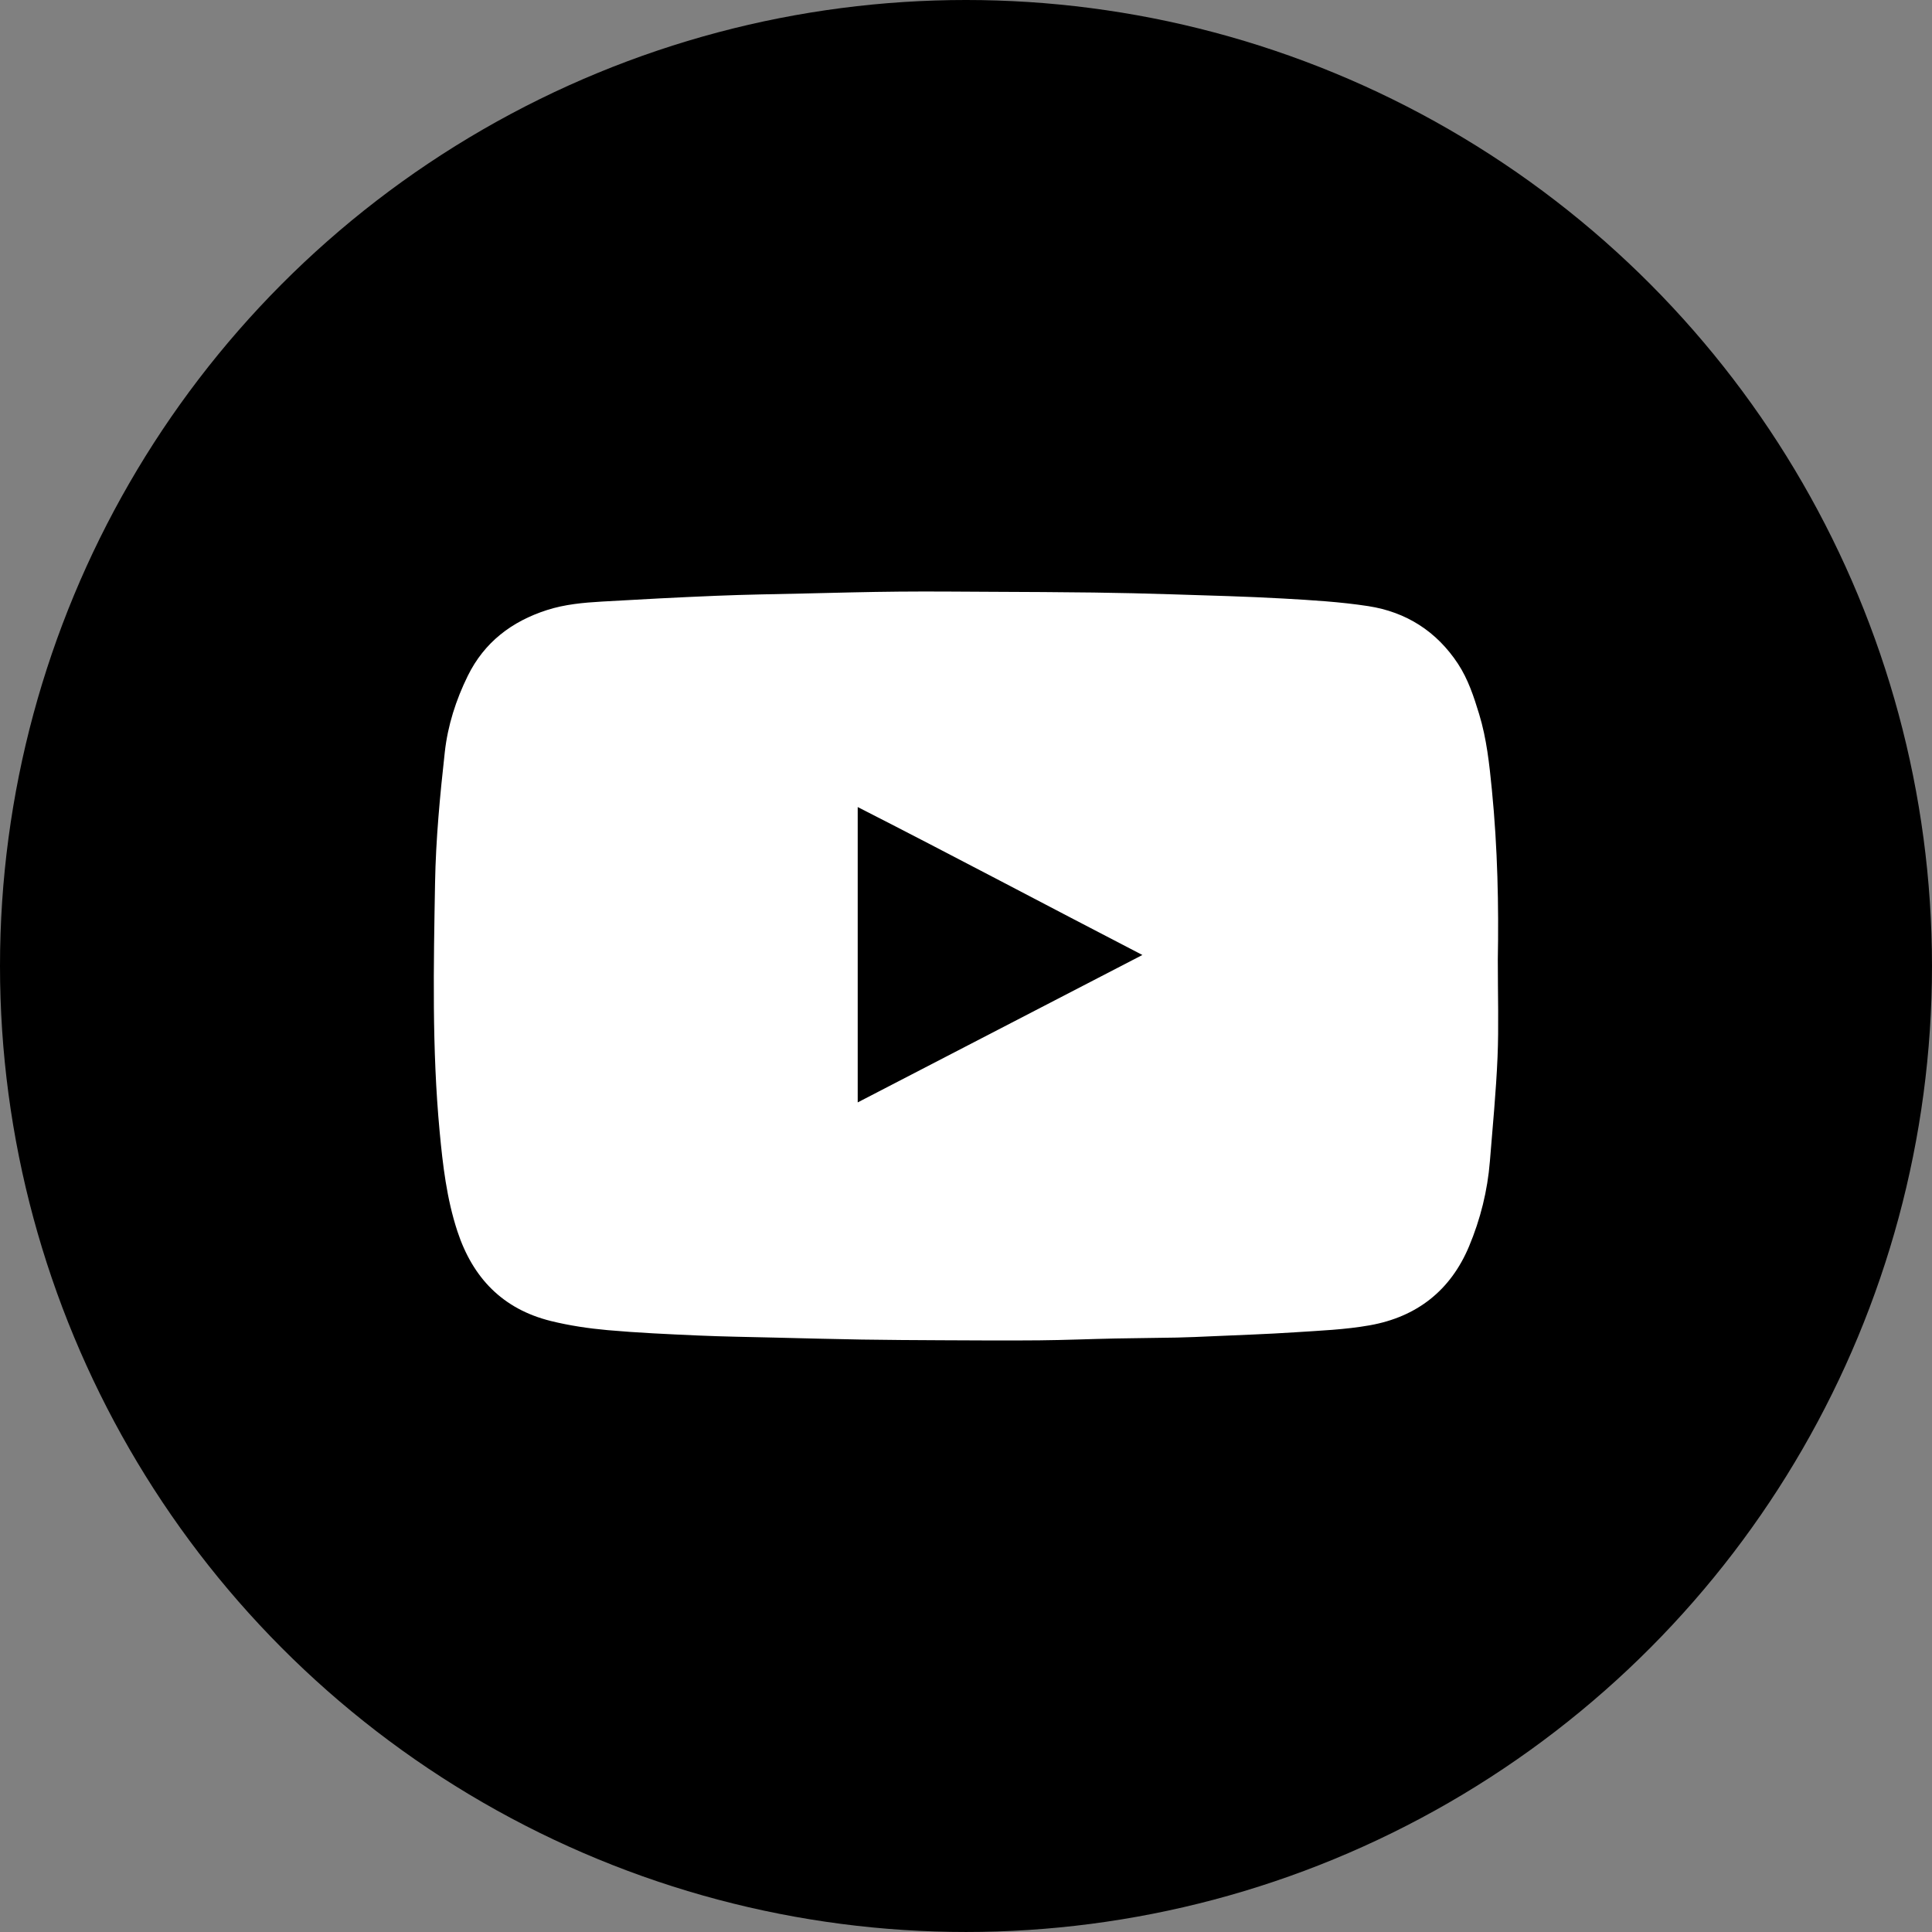
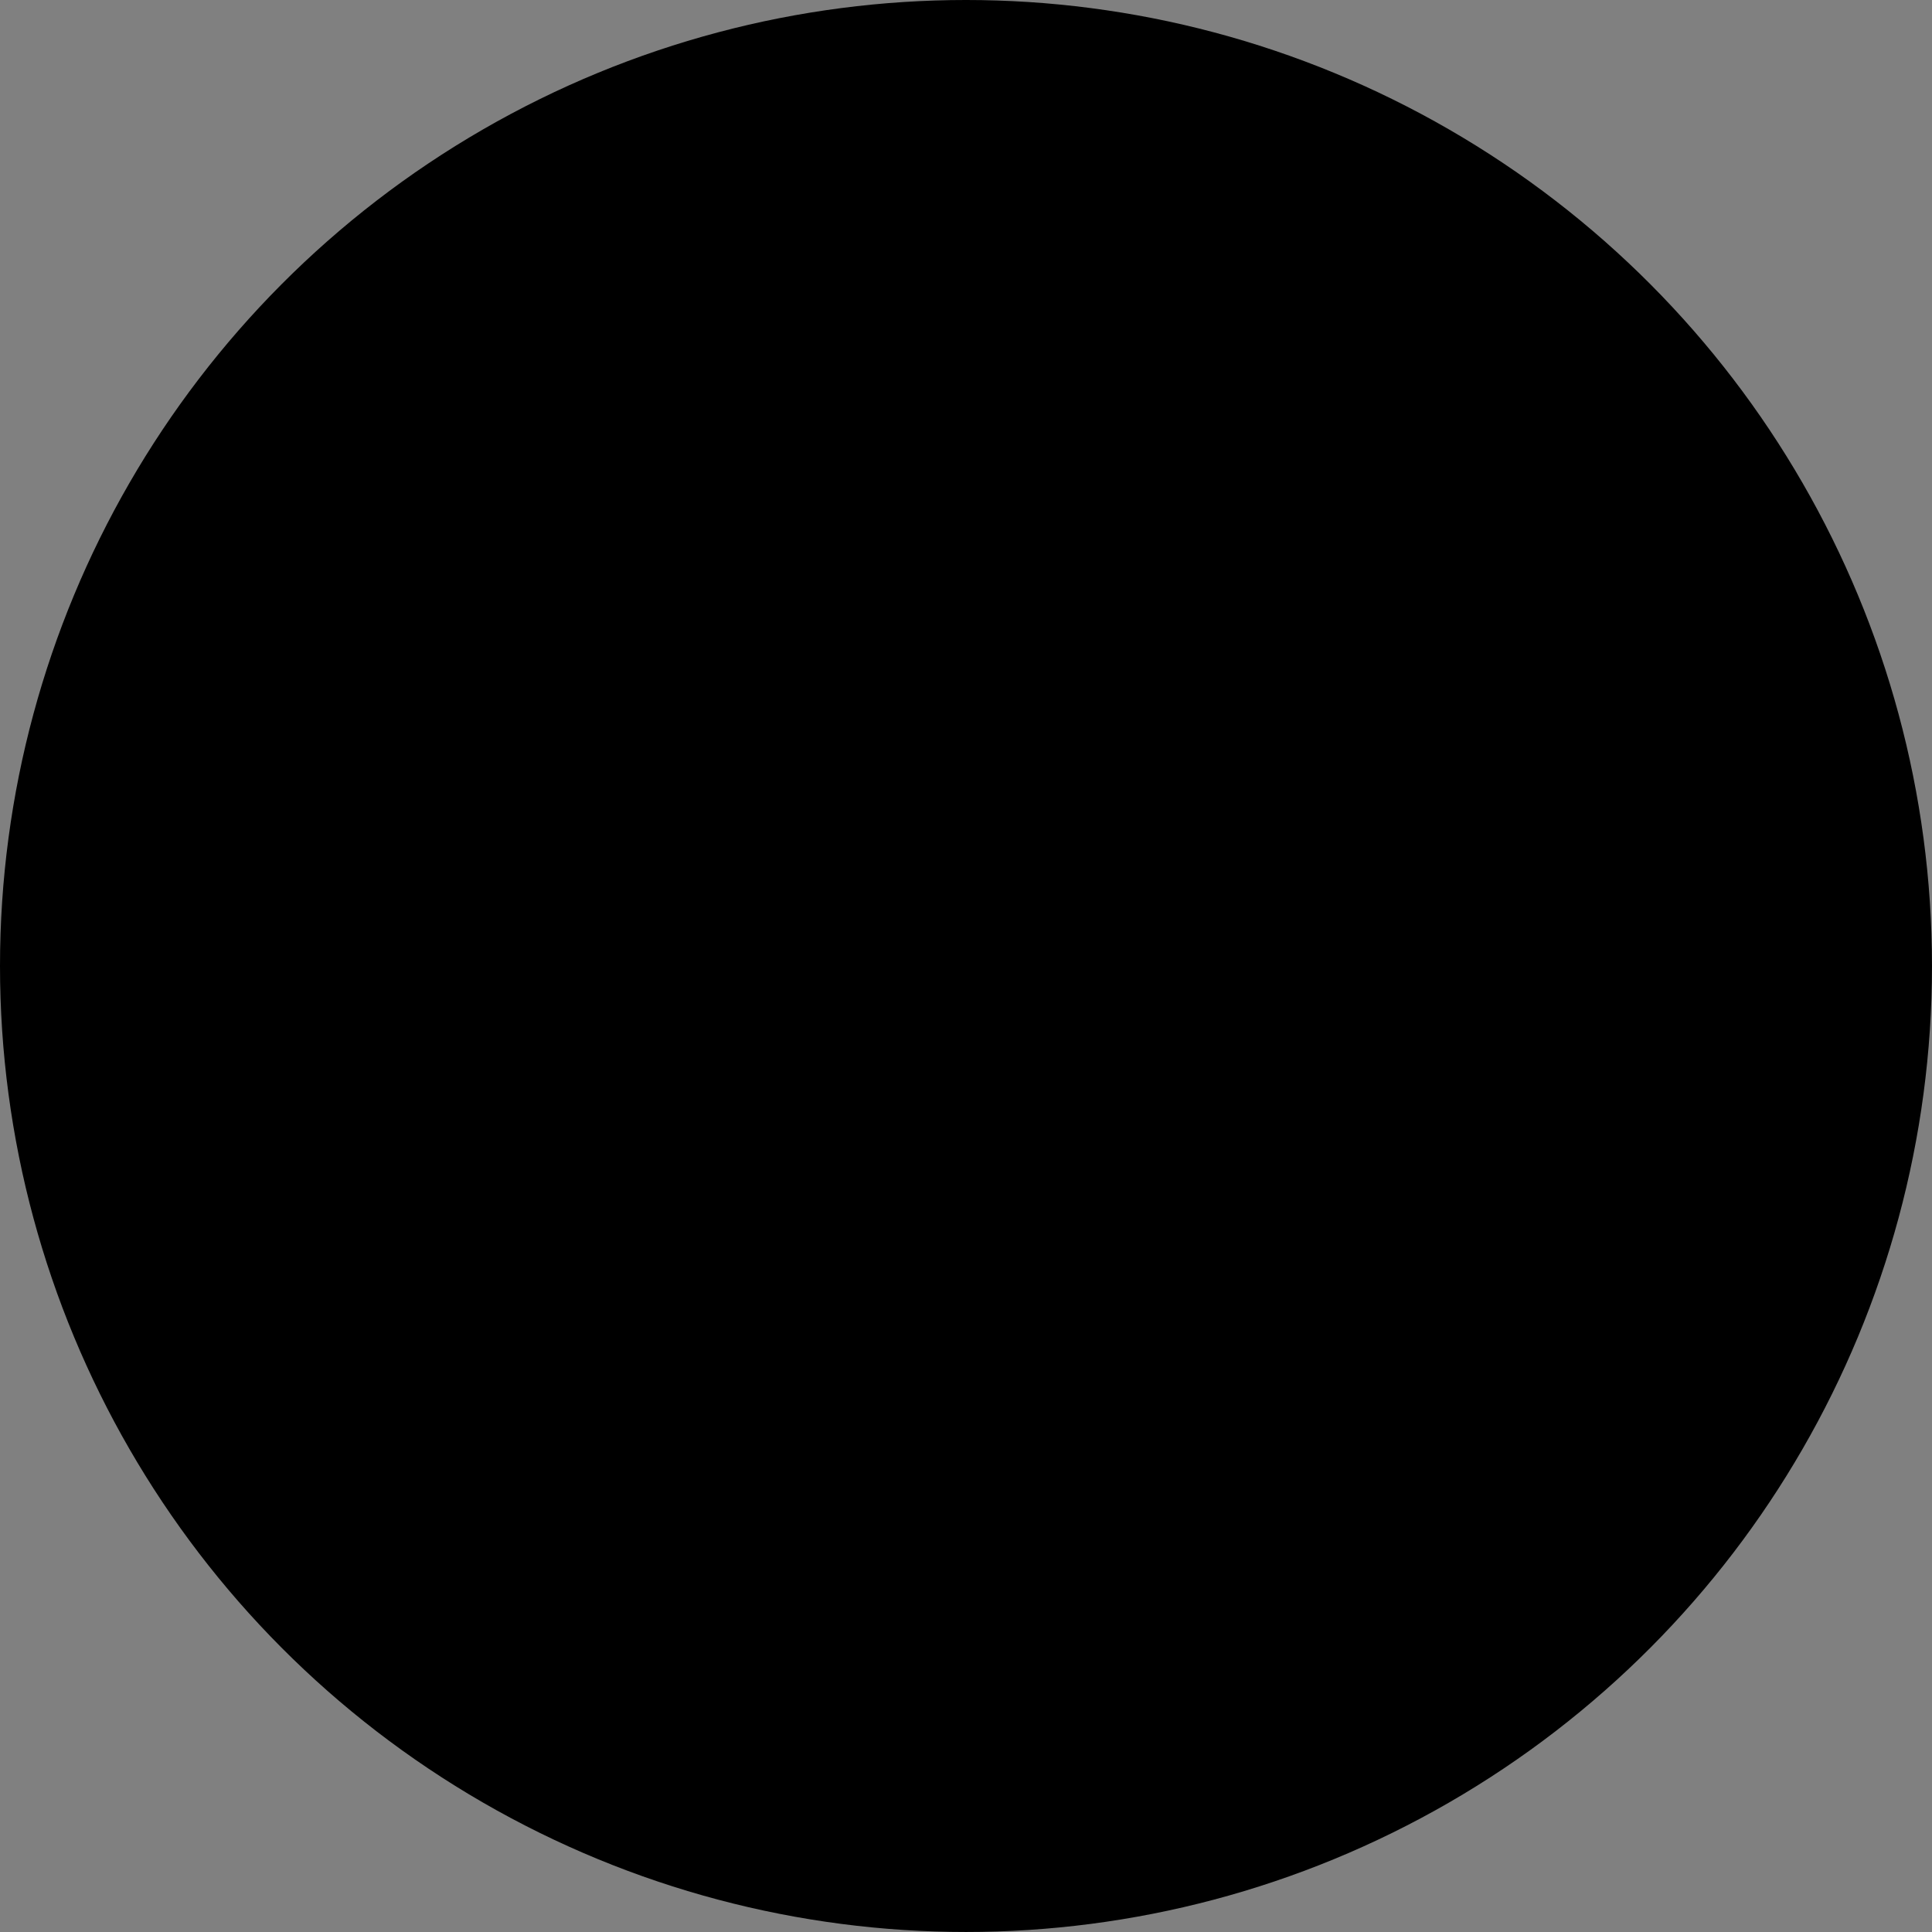
<svg xmlns="http://www.w3.org/2000/svg" id="_Слой_1" data-name="Слой 1" viewBox="0 0 1474.05 1474.05">
  <rect x="0" y="0" width="1474.05" height="1474.05" fill="#808080" stroke="none" />
  <defs>
    <style> .cls-1 { fill: #fff; } </style>
  </defs>
  <circle cx="737.02" cy="737.02" r="737.02" />
-   <path class="cls-1" d="M1142.77,732.45c.77-40.77-.11-85.38-4.52-129.9-1.93-19.47-3.96-38.84-9.7-57.66-4.08-13.4-8.45-26.72-16.18-38.48-16.25-24.69-39.52-39.5-68.41-43.95-21.49-3.3-43.34-4.58-65.09-5.81-27.84-1.56-55.73-2.28-83.61-3.17-20.28-.65-40.58-1.14-60.87-1.4-25.65-.34-51.29-.43-76.93-.55-23.87-.12-47.75-.36-71.62-.14-24.11,.21-48.21,.88-72.32,1.43-22.31,.5-44.63,.82-66.93,1.74-29.13,1.19-58.25,2.73-87.35,4.42-14.17,.82-28.36,2.1-42,6.5-26.79,8.64-47.66,24.46-60.32,50.13-9.06,18.39-15.3,37.94-17.54,58.09-3.69,33.22-6.87,66.64-7.45,100.03-1.11,63.16-2.42,126.4,3.49,189.49,2.42,25.83,5.39,51.36,13.56,76.21,11.72,35.63,34.62,59.34,71.21,68.43,14.2,3.52,28.88,5.69,43.48,7,22.95,2.04,46,3.07,69.03,4.09,19.25,.85,38.53,1.11,57.79,1.58,22.32,.54,44.63,1.14,66.95,1.51,20.31,.33,40.61,.43,60.91,.53,24.89,.11,49.78,.29,74.67,.06,19.27-.18,38.54-1.01,57.81-1.4,15.73-.33,31.47-.39,47.2-.71,8.86-.18,17.73-.6,26.59-.99,21.01-.95,42.03-1.62,63.02-3.01,19.19-1.27,38.56-2.01,57.44-5.36,35.68-6.34,61.59-26.36,75.77-60.26,8.67-20.73,14.07-42.37,15.88-64.81,2.12-26.52,4.72-53.03,5.84-79.61,.98-23.33,.21-46.73,.21-74.01Zm-488.37,108.65v-225.35c72.88,37.14,144.25,75.11,217.21,112.87-72.82,37.71-144.57,74.87-217.21,112.48Z" />
</svg>